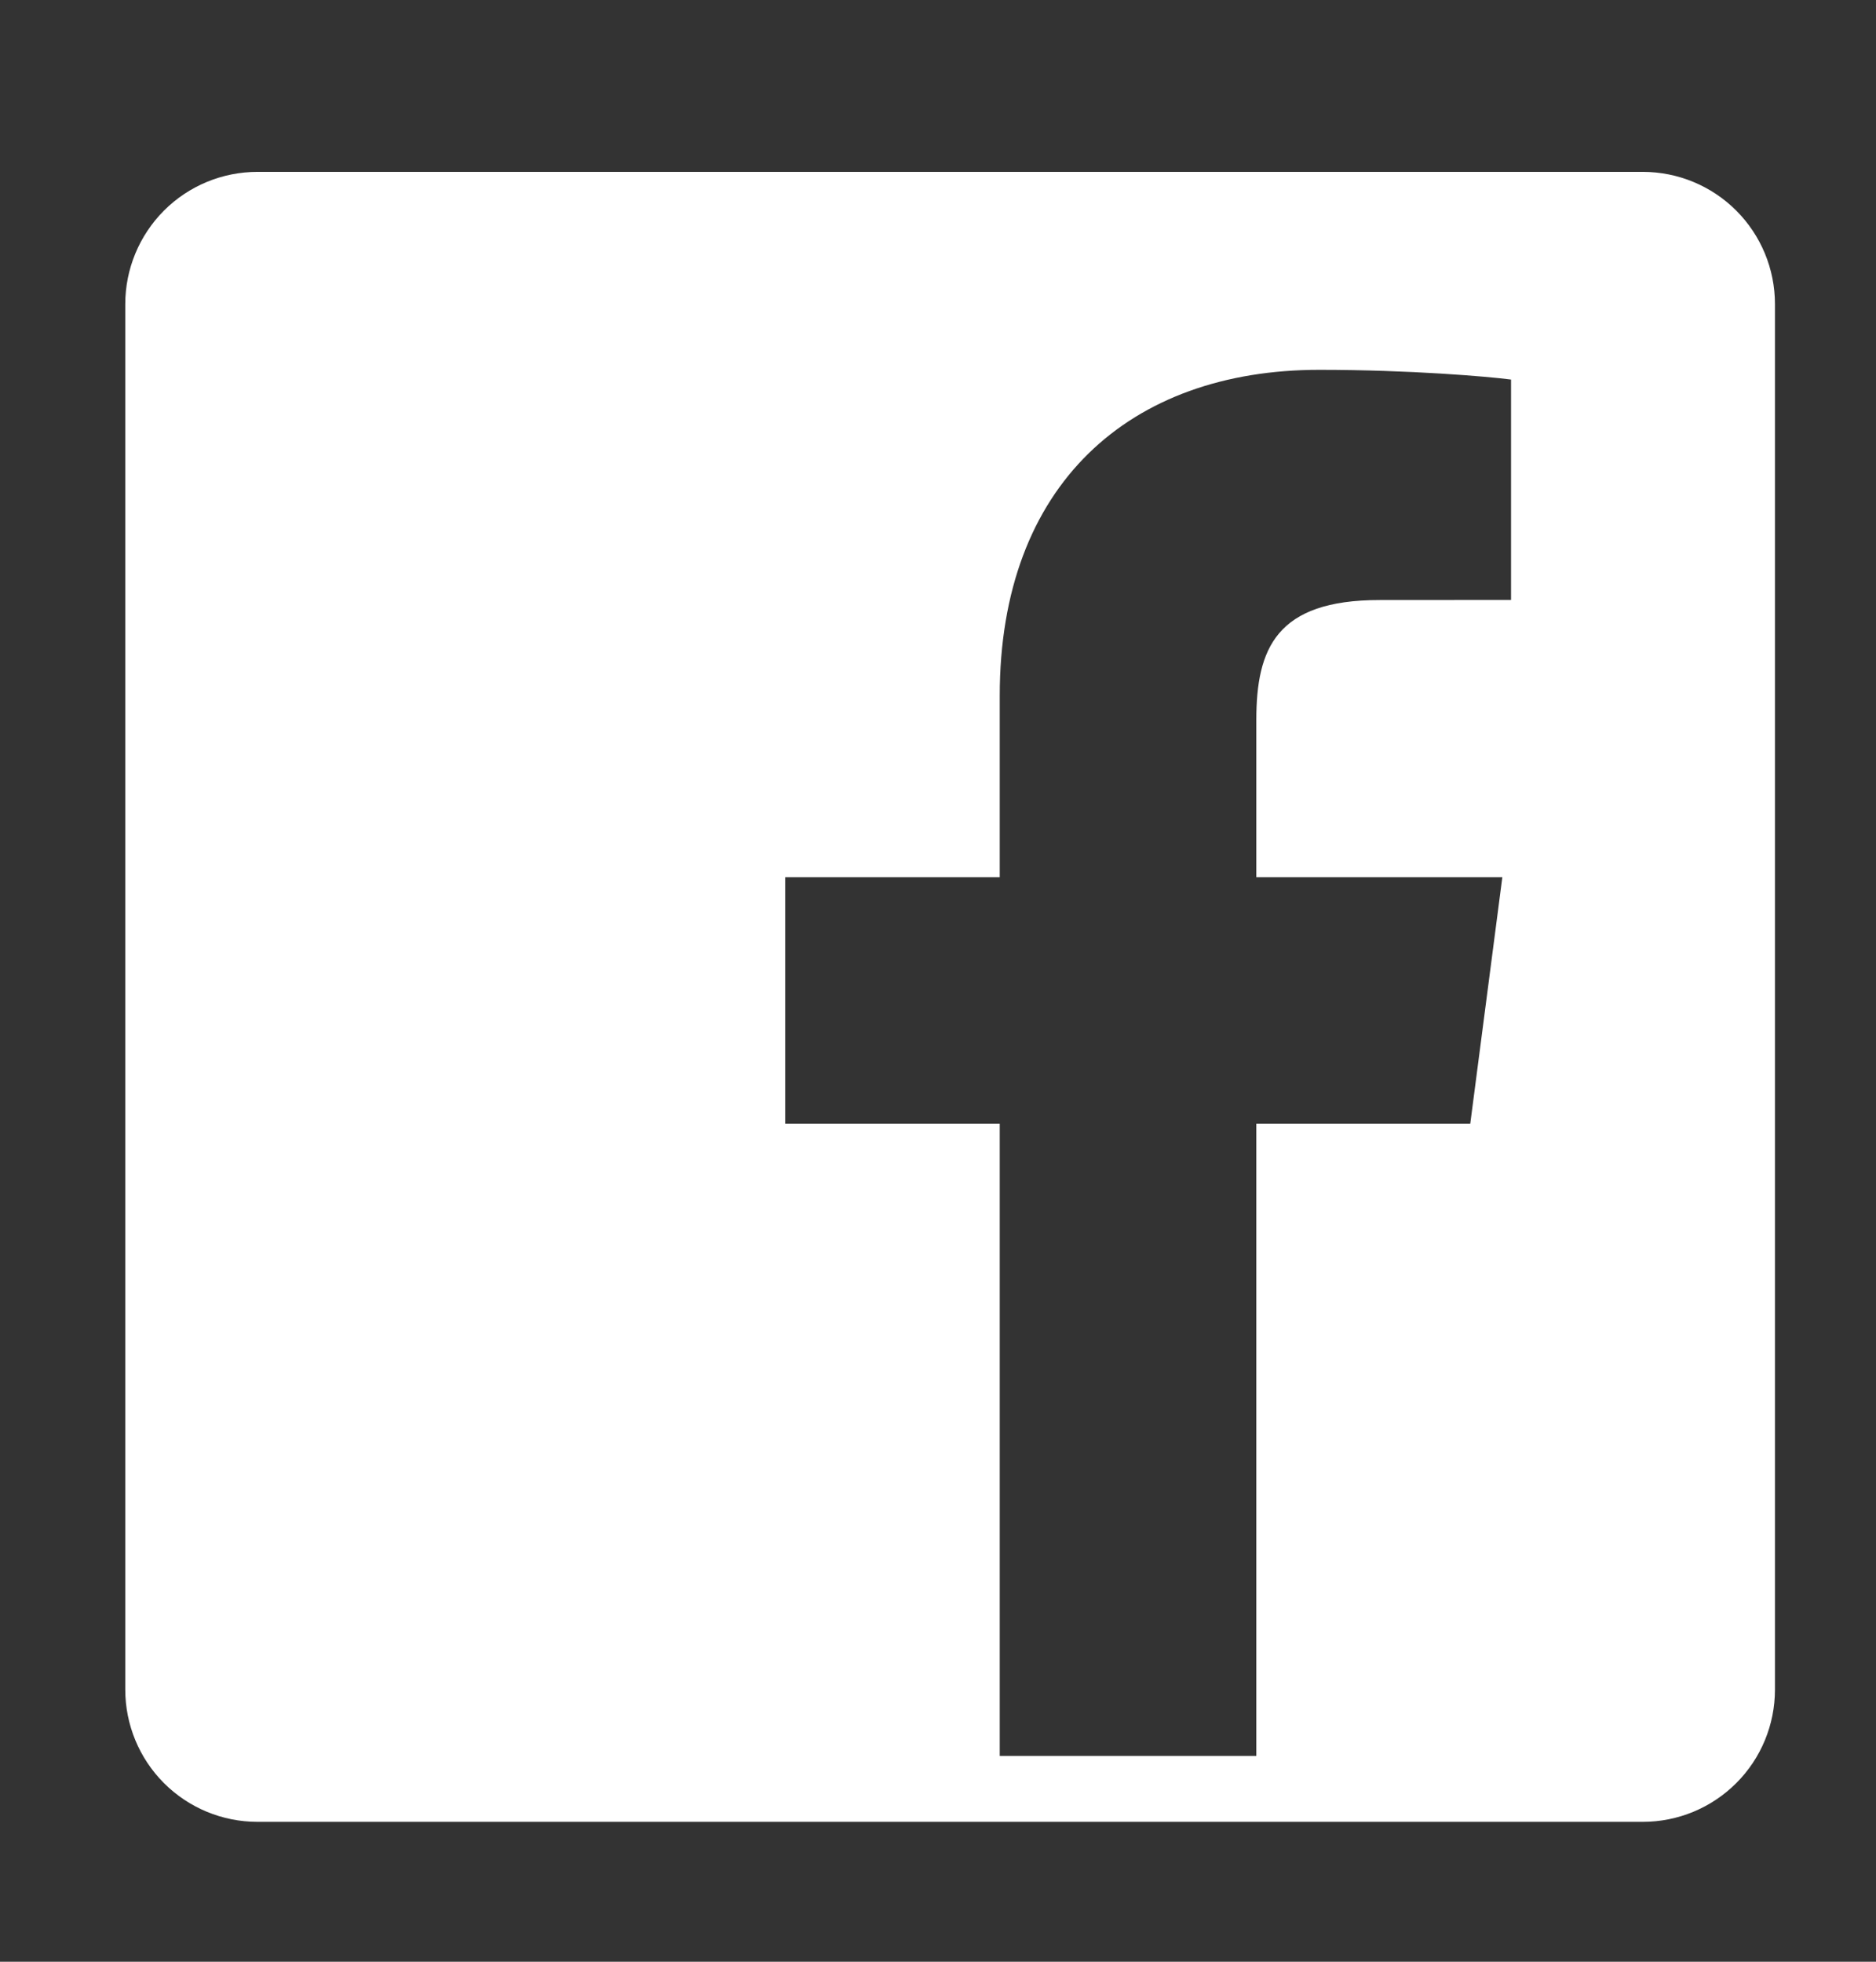
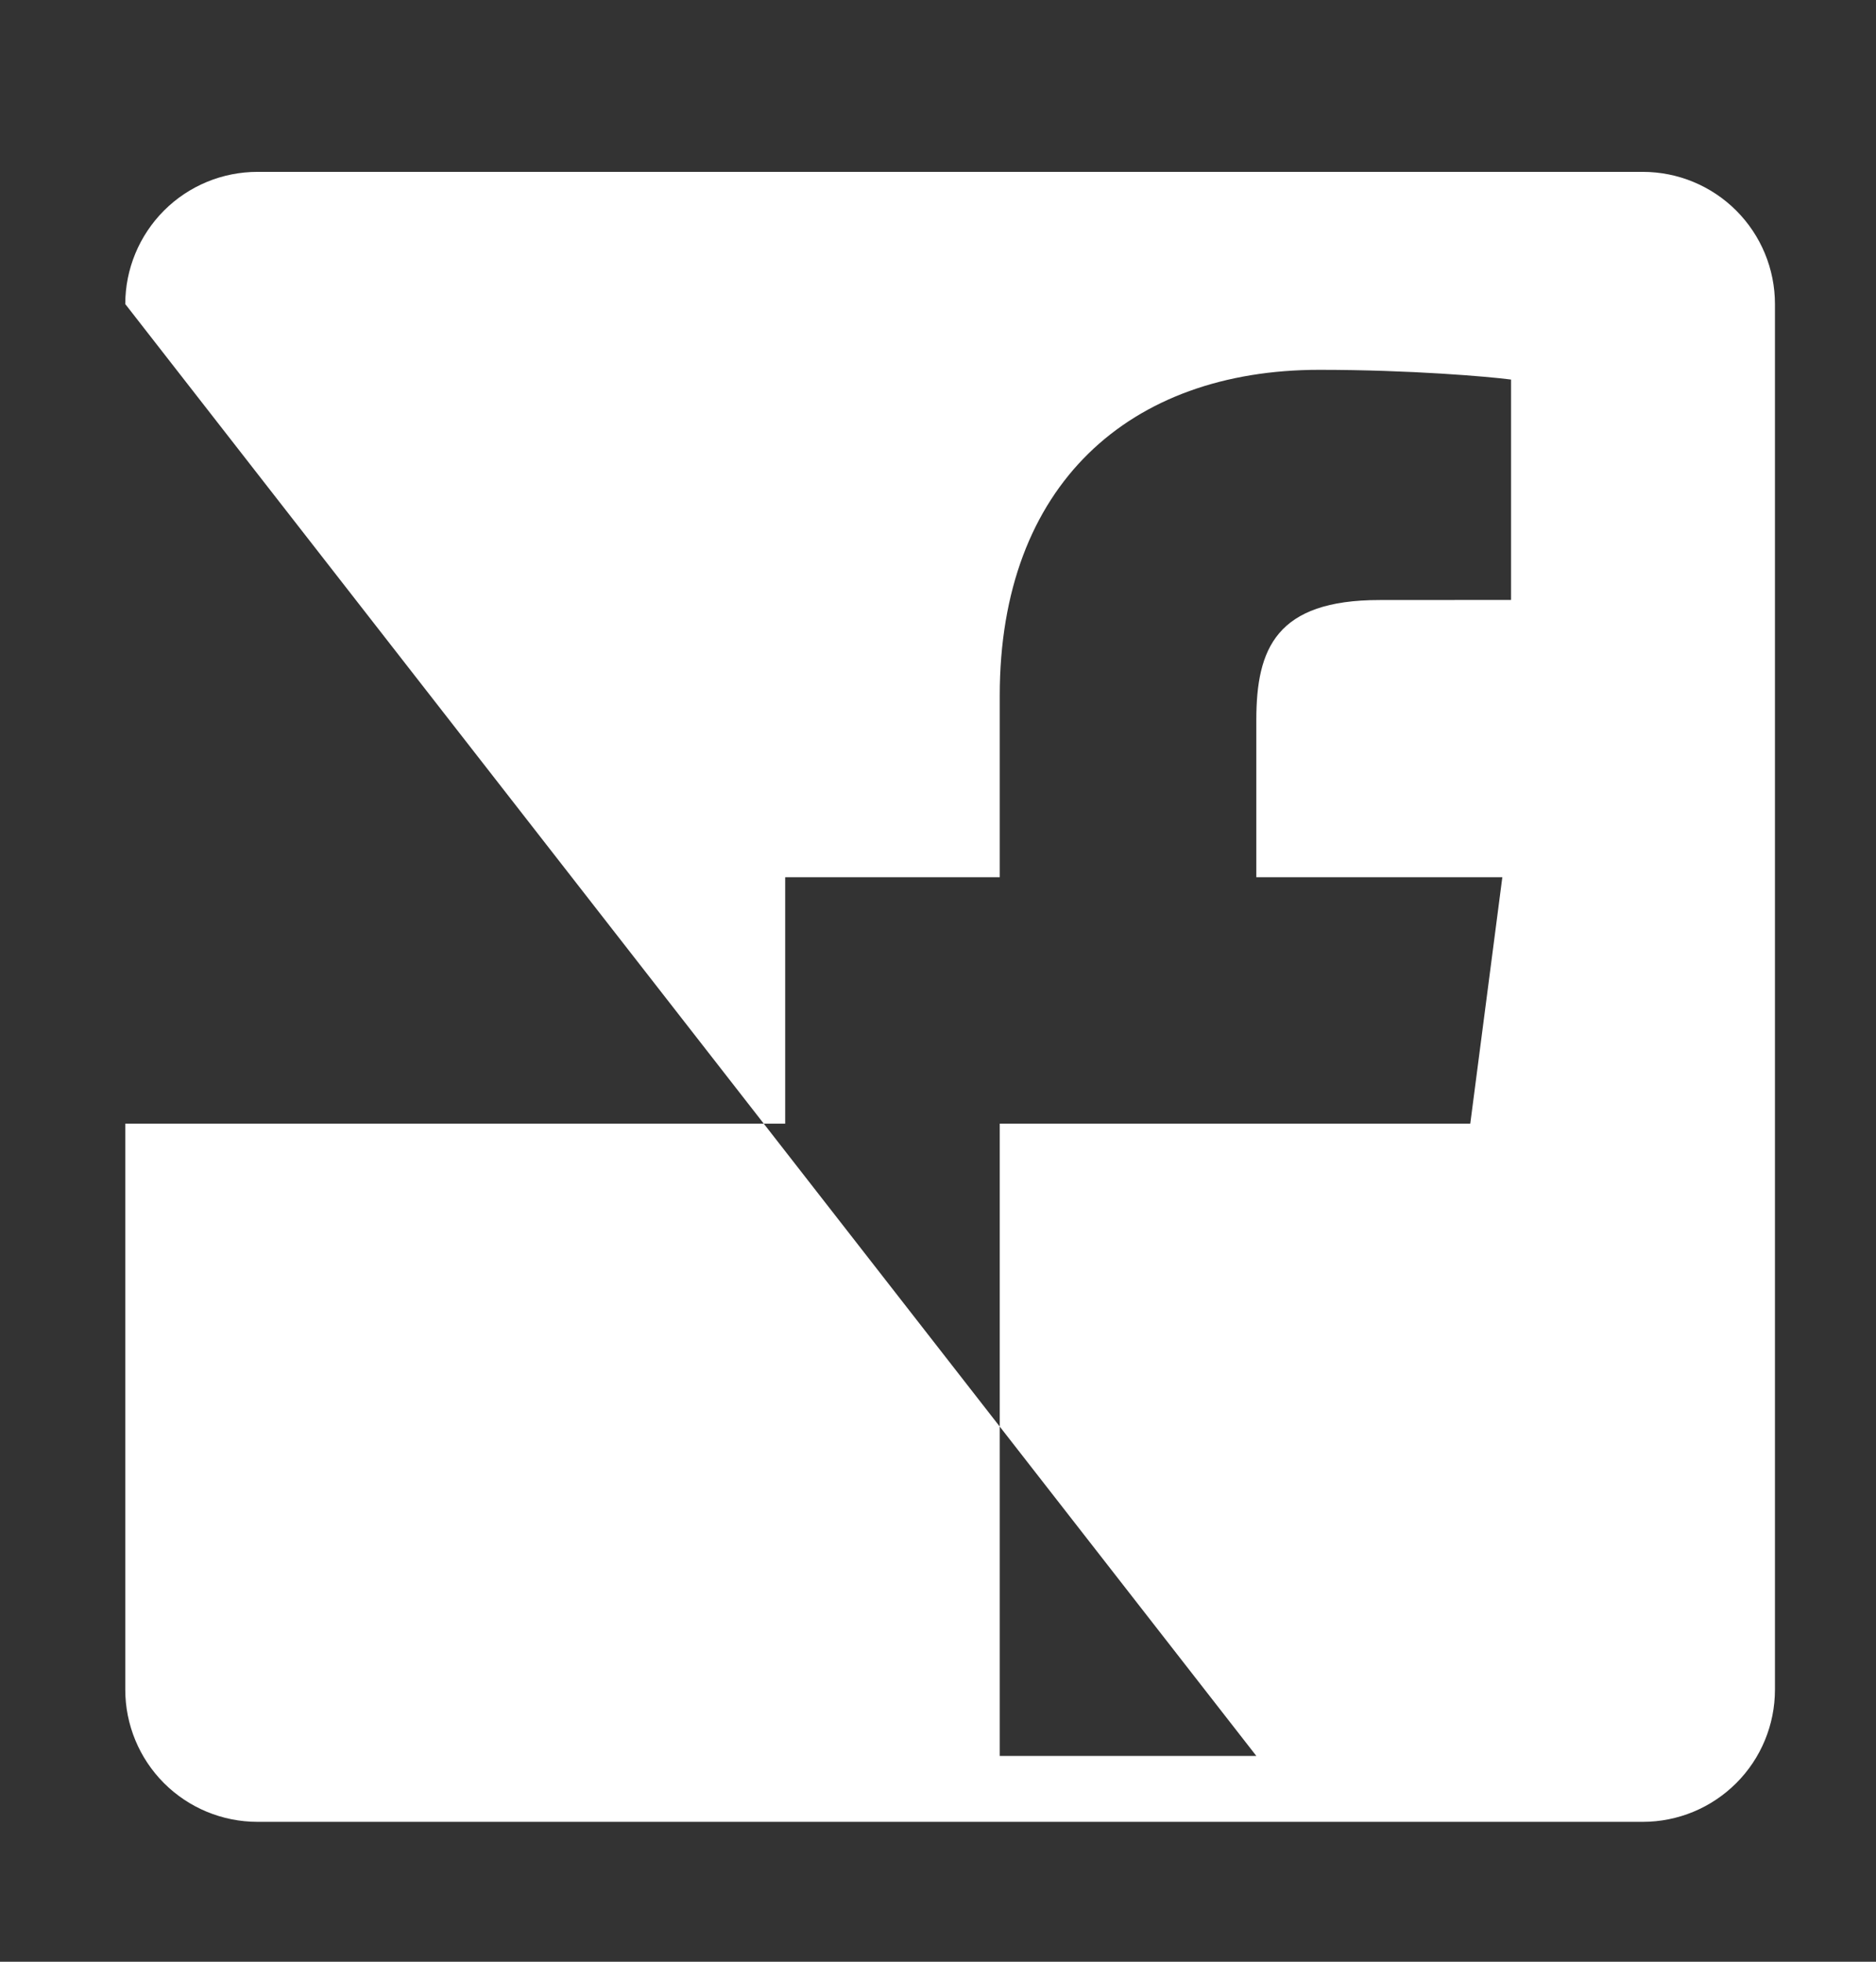
<svg xmlns="http://www.w3.org/2000/svg" width="22" height="23" viewBox="0 0 22 23" fill="none">
  <rect x="0" y="0" width="22" height="23" fill="#333333" stroke="none" />
-   <path fill-rule="evenodd" clip-rule="evenodd" d="M1.469 3.565C1.469 3.154 1.633 2.76 1.923 2.469C2.214 2.178 2.608 2.015 3.02 2.015H19.265C19.676 2.015 20.07 2.178 20.361 2.469C20.652 2.76 20.815 3.154 20.815 3.565V19.81C20.815 20.221 20.652 20.616 20.361 20.906C20.07 21.197 19.676 21.36 19.265 21.36H3.02C2.608 21.36 2.214 21.197 1.923 20.906C1.633 20.616 1.469 20.221 1.469 19.81V3.565ZM14.733 20.587V13.174H17.242L17.618 10.285H14.733V8.441C14.733 7.604 14.967 7.035 16.177 7.035L17.72 7.034V4.45C17.453 4.415 16.537 4.336 15.471 4.336C13.247 4.336 11.724 5.683 11.724 8.155V10.285H9.208V13.174H11.724V20.587H14.733Z" fill="white" />
+   <path fill-rule="evenodd" clip-rule="evenodd" d="M1.469 3.565C1.469 3.154 1.633 2.76 1.923 2.469C2.214 2.178 2.608 2.015 3.02 2.015H19.265C19.676 2.015 20.07 2.178 20.361 2.469C20.652 2.76 20.815 3.154 20.815 3.565V19.81C20.815 20.221 20.652 20.616 20.361 20.906C20.07 21.197 19.676 21.36 19.265 21.36H3.02C2.608 21.36 2.214 21.197 1.923 20.906C1.633 20.616 1.469 20.221 1.469 19.81V3.565ZV13.174H17.242L17.618 10.285H14.733V8.441C14.733 7.604 14.967 7.035 16.177 7.035L17.72 7.034V4.45C17.453 4.415 16.537 4.336 15.471 4.336C13.247 4.336 11.724 5.683 11.724 8.155V10.285H9.208V13.174H11.724V20.587H14.733Z" fill="white" />
</svg>